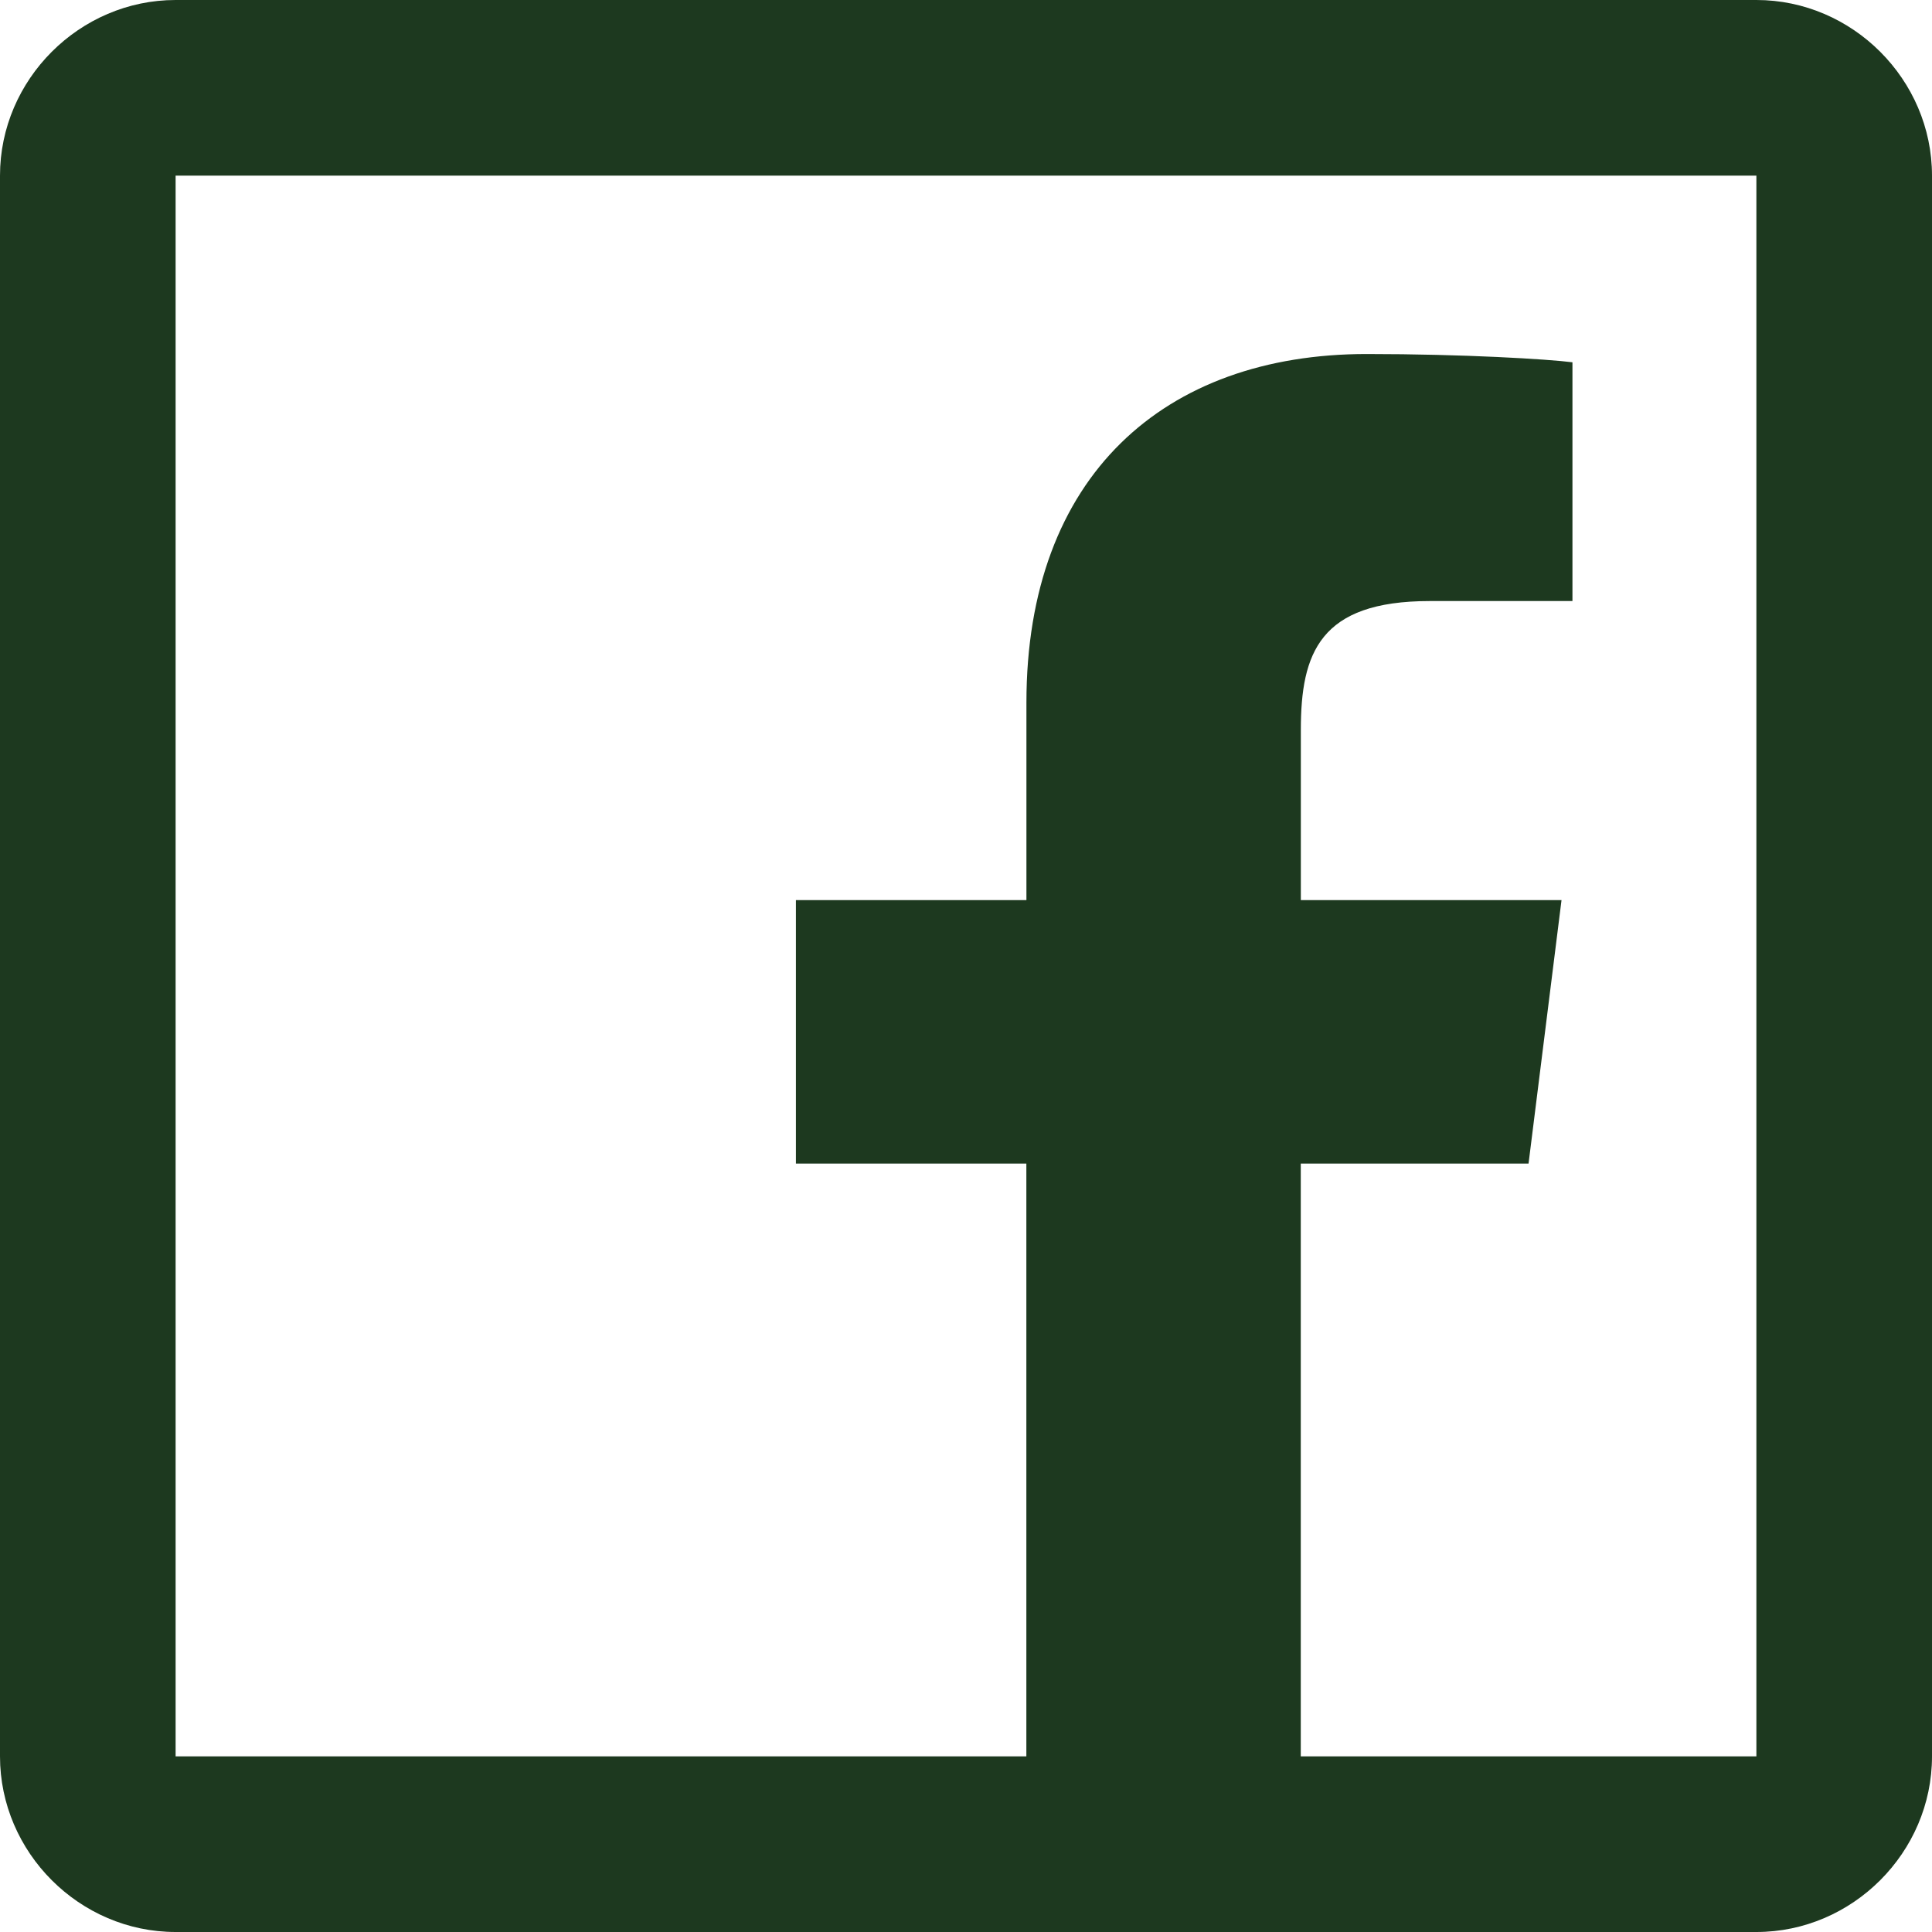
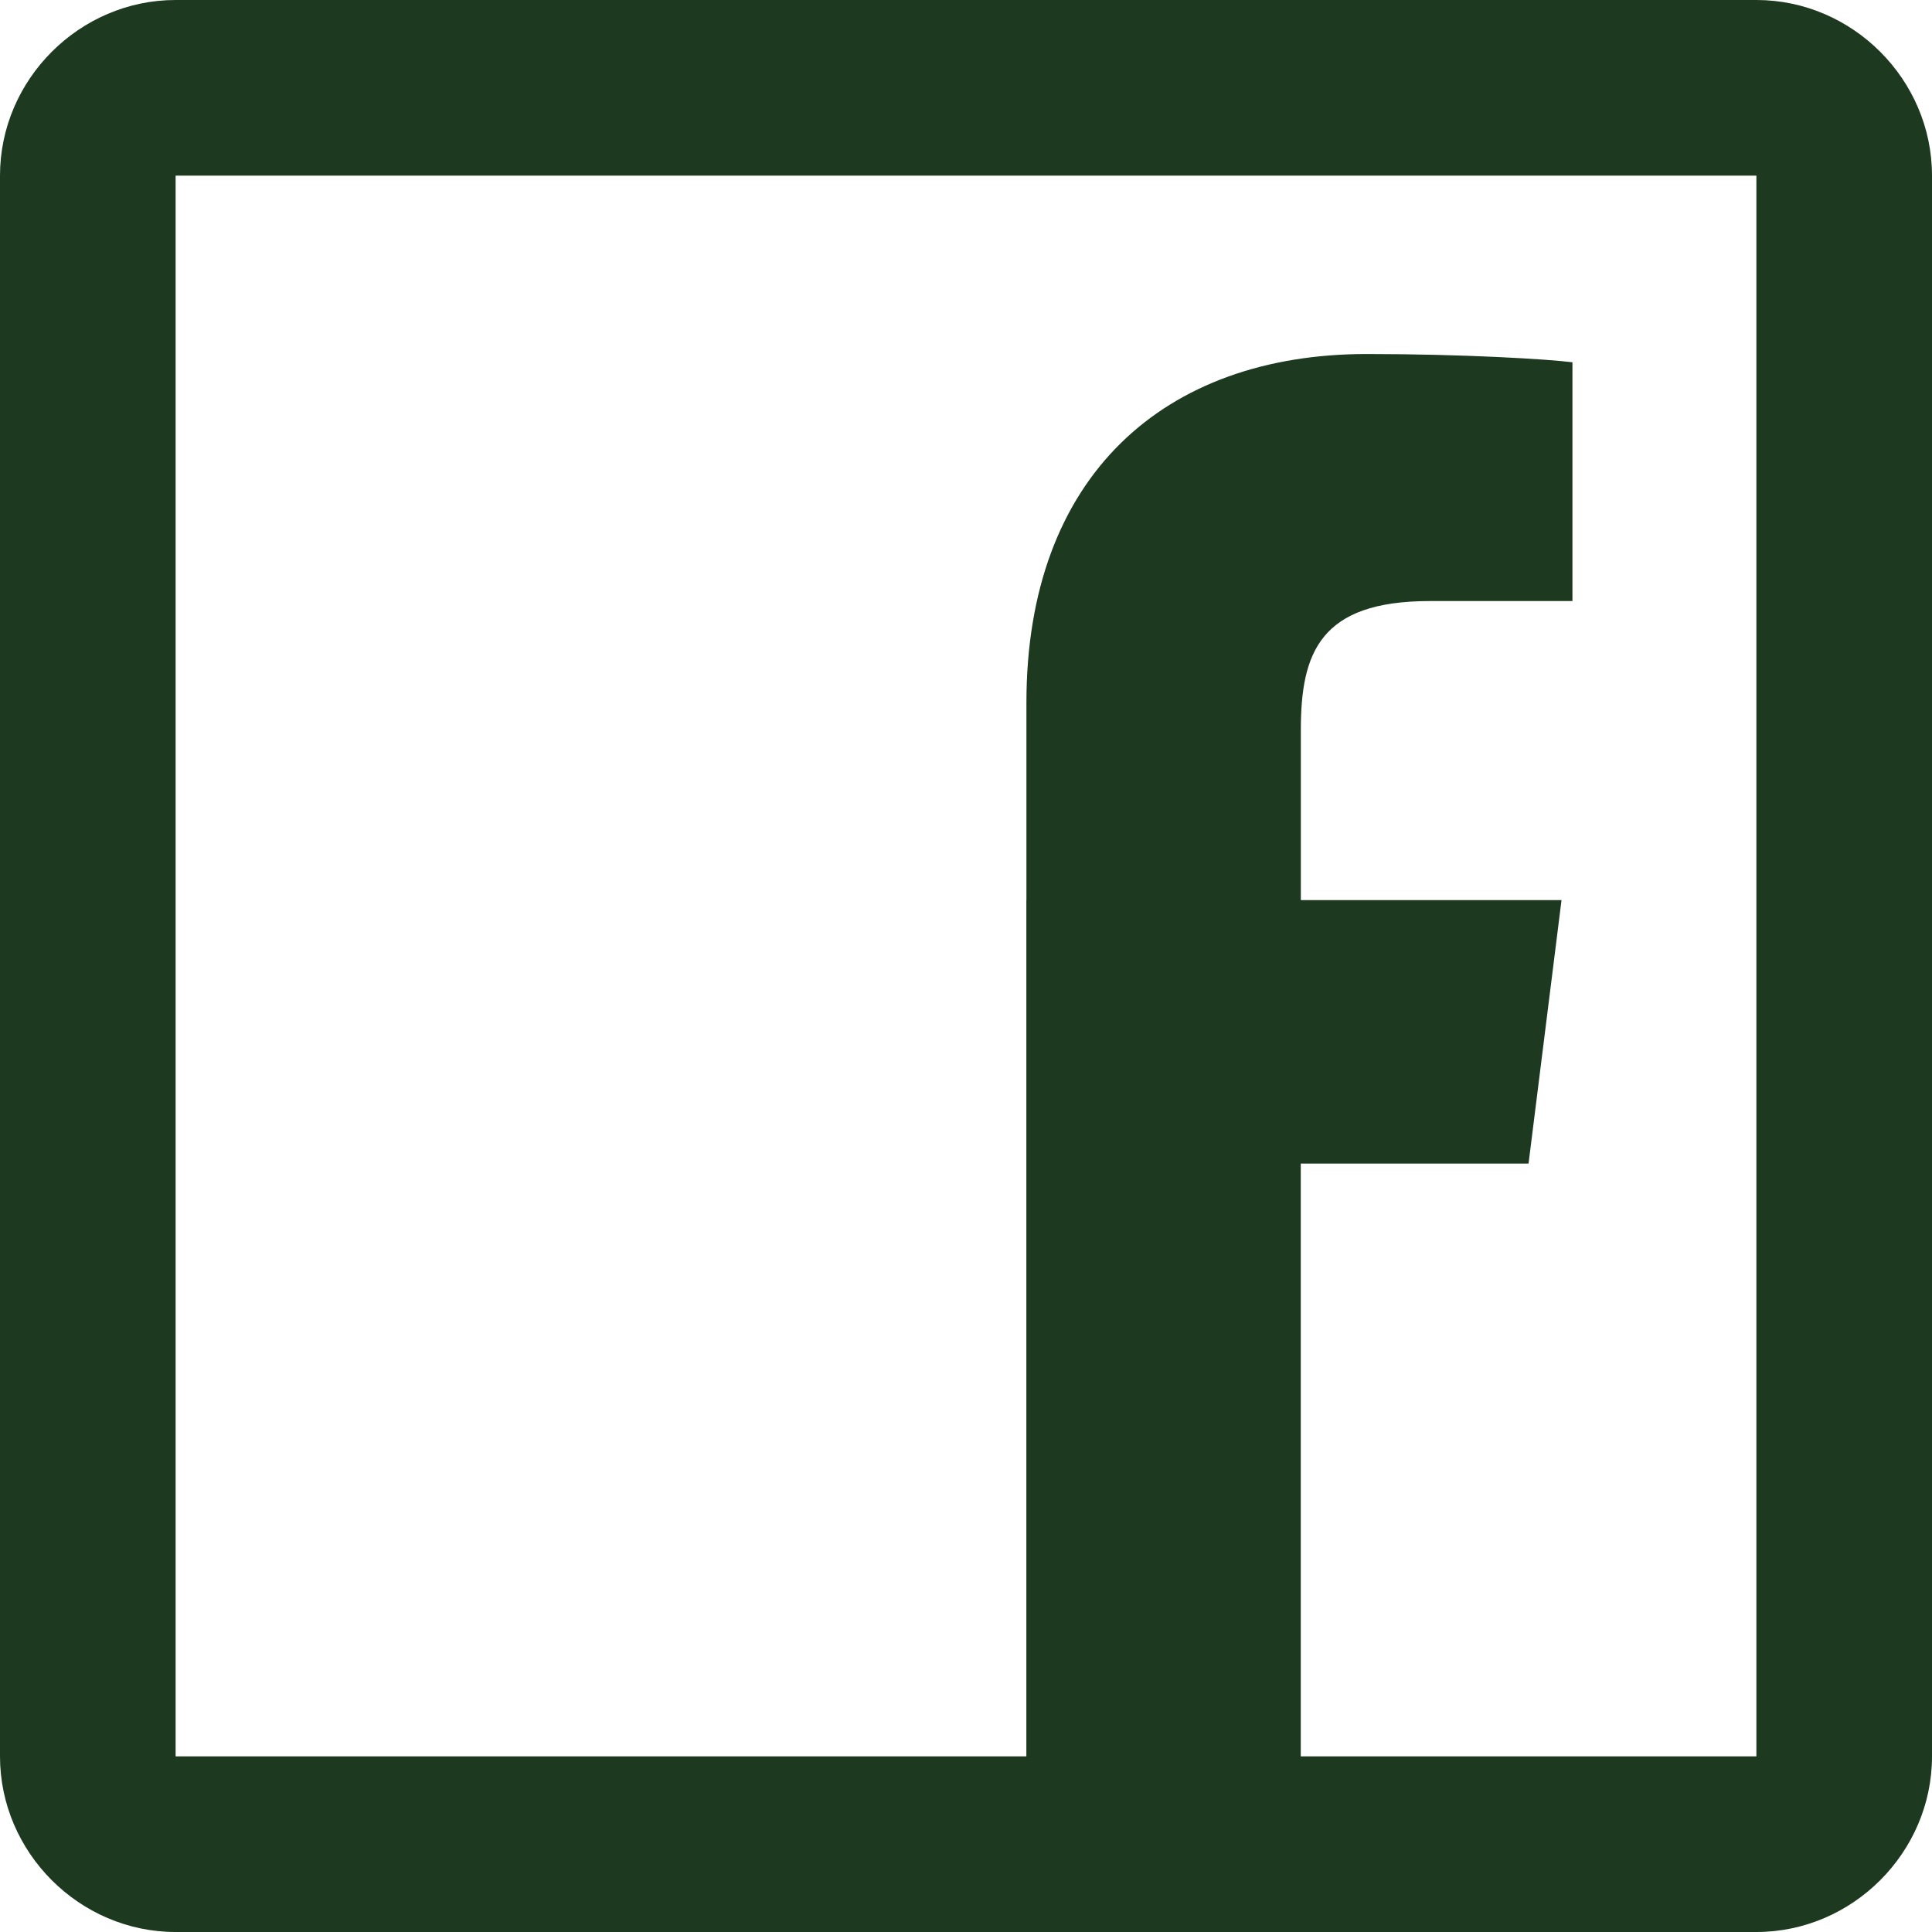
<svg xmlns="http://www.w3.org/2000/svg" width="29" height="29" viewBox="0 0 29 29" fill="none">
-   <path d="M2.636 0C1.194 0 0 1.194 0 2.636V26.364C0 27.806 1.194 29 2.636 29H26.364C27.806 29 29 27.806 29 26.364V2.636C29 1.194 27.806 0 26.364 0H2.636ZM2.636 2.636H26.364V26.364H19.525V17.466H22.944L23.439 13.511H19.526V10.957C19.526 9.805 19.808 9.022 21.461 9.022H23.603V5.438C23.238 5.391 21.971 5.314 20.515 5.314C17.477 5.314 15.407 7.142 15.407 10.546V13.511H11.947V17.466H15.406V26.364H2.636V2.636Z" fill="#1D391F" />
+   <path d="M2.636 0C1.194 0 0 1.194 0 2.636V26.364C0 27.806 1.194 29 2.636 29H26.364C27.806 29 29 27.806 29 26.364V2.636C29 1.194 27.806 0 26.364 0H2.636ZM2.636 2.636H26.364V26.364H19.525V17.466H22.944L23.439 13.511H19.526V10.957C19.526 9.805 19.808 9.022 21.461 9.022H23.603V5.438C23.238 5.391 21.971 5.314 20.515 5.314C17.477 5.314 15.407 7.142 15.407 10.546V13.511H11.947H15.406V26.364H2.636V2.636Z" fill="#1D391F" />
</svg>